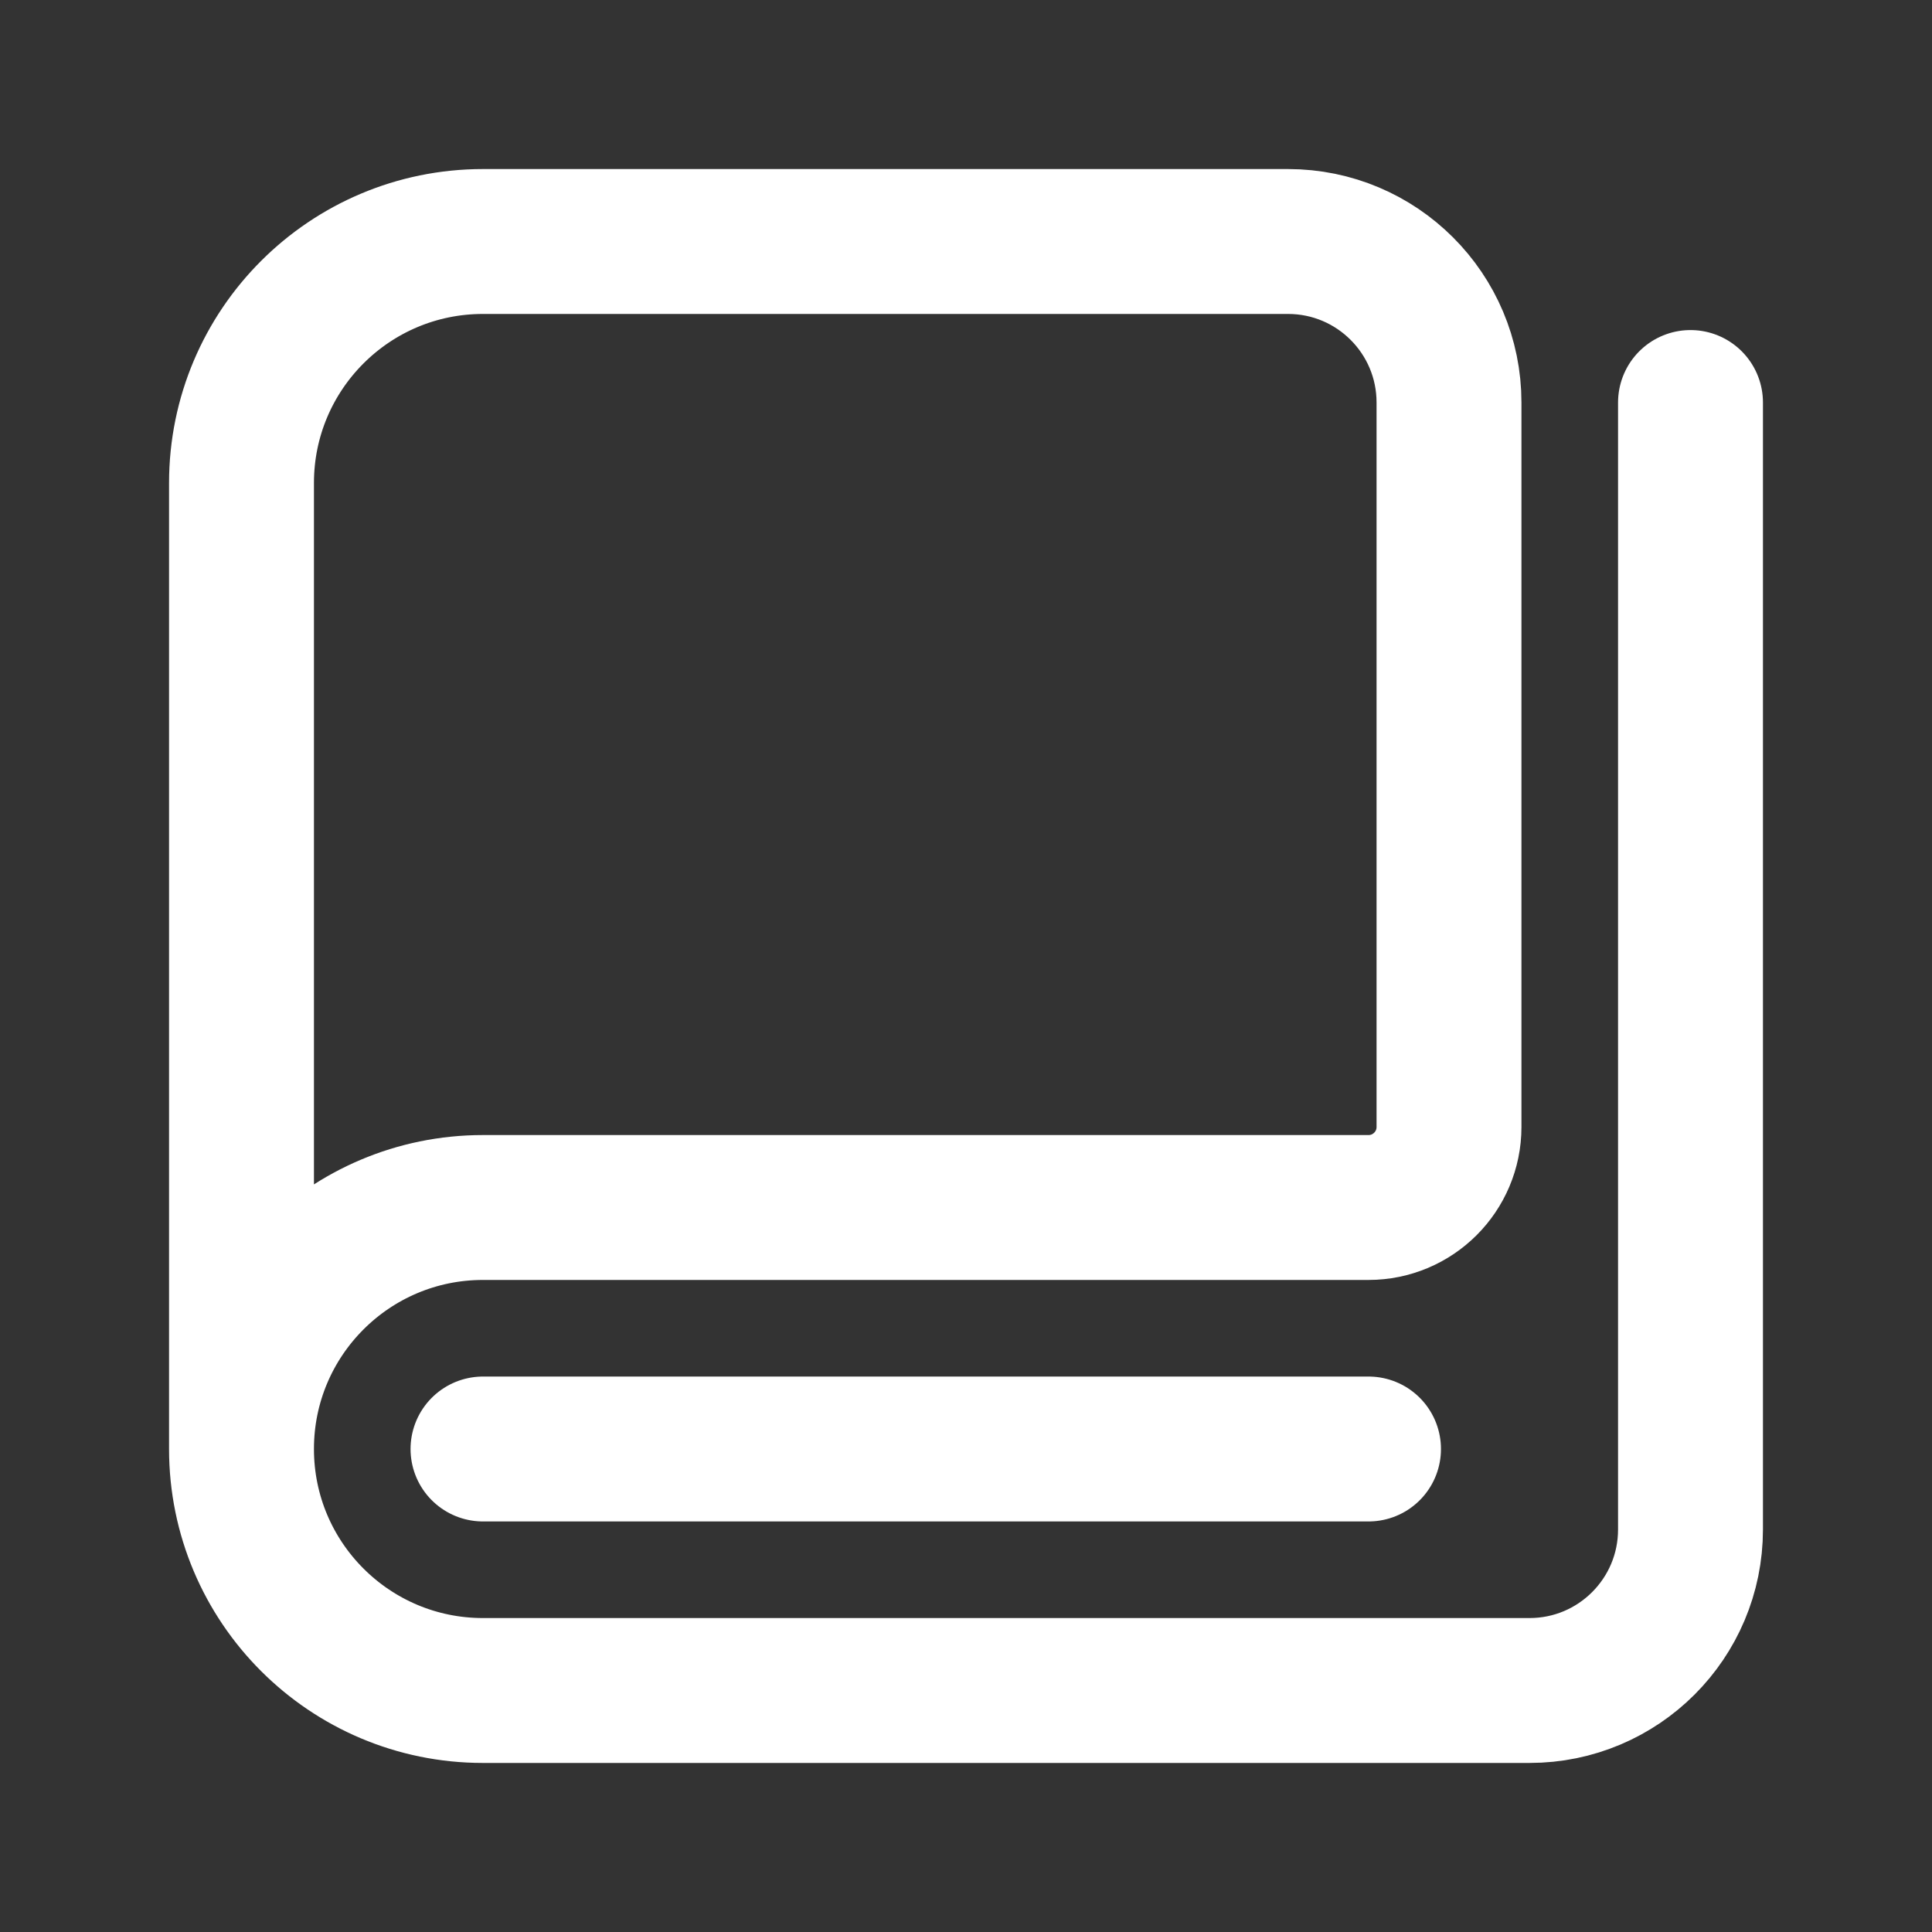
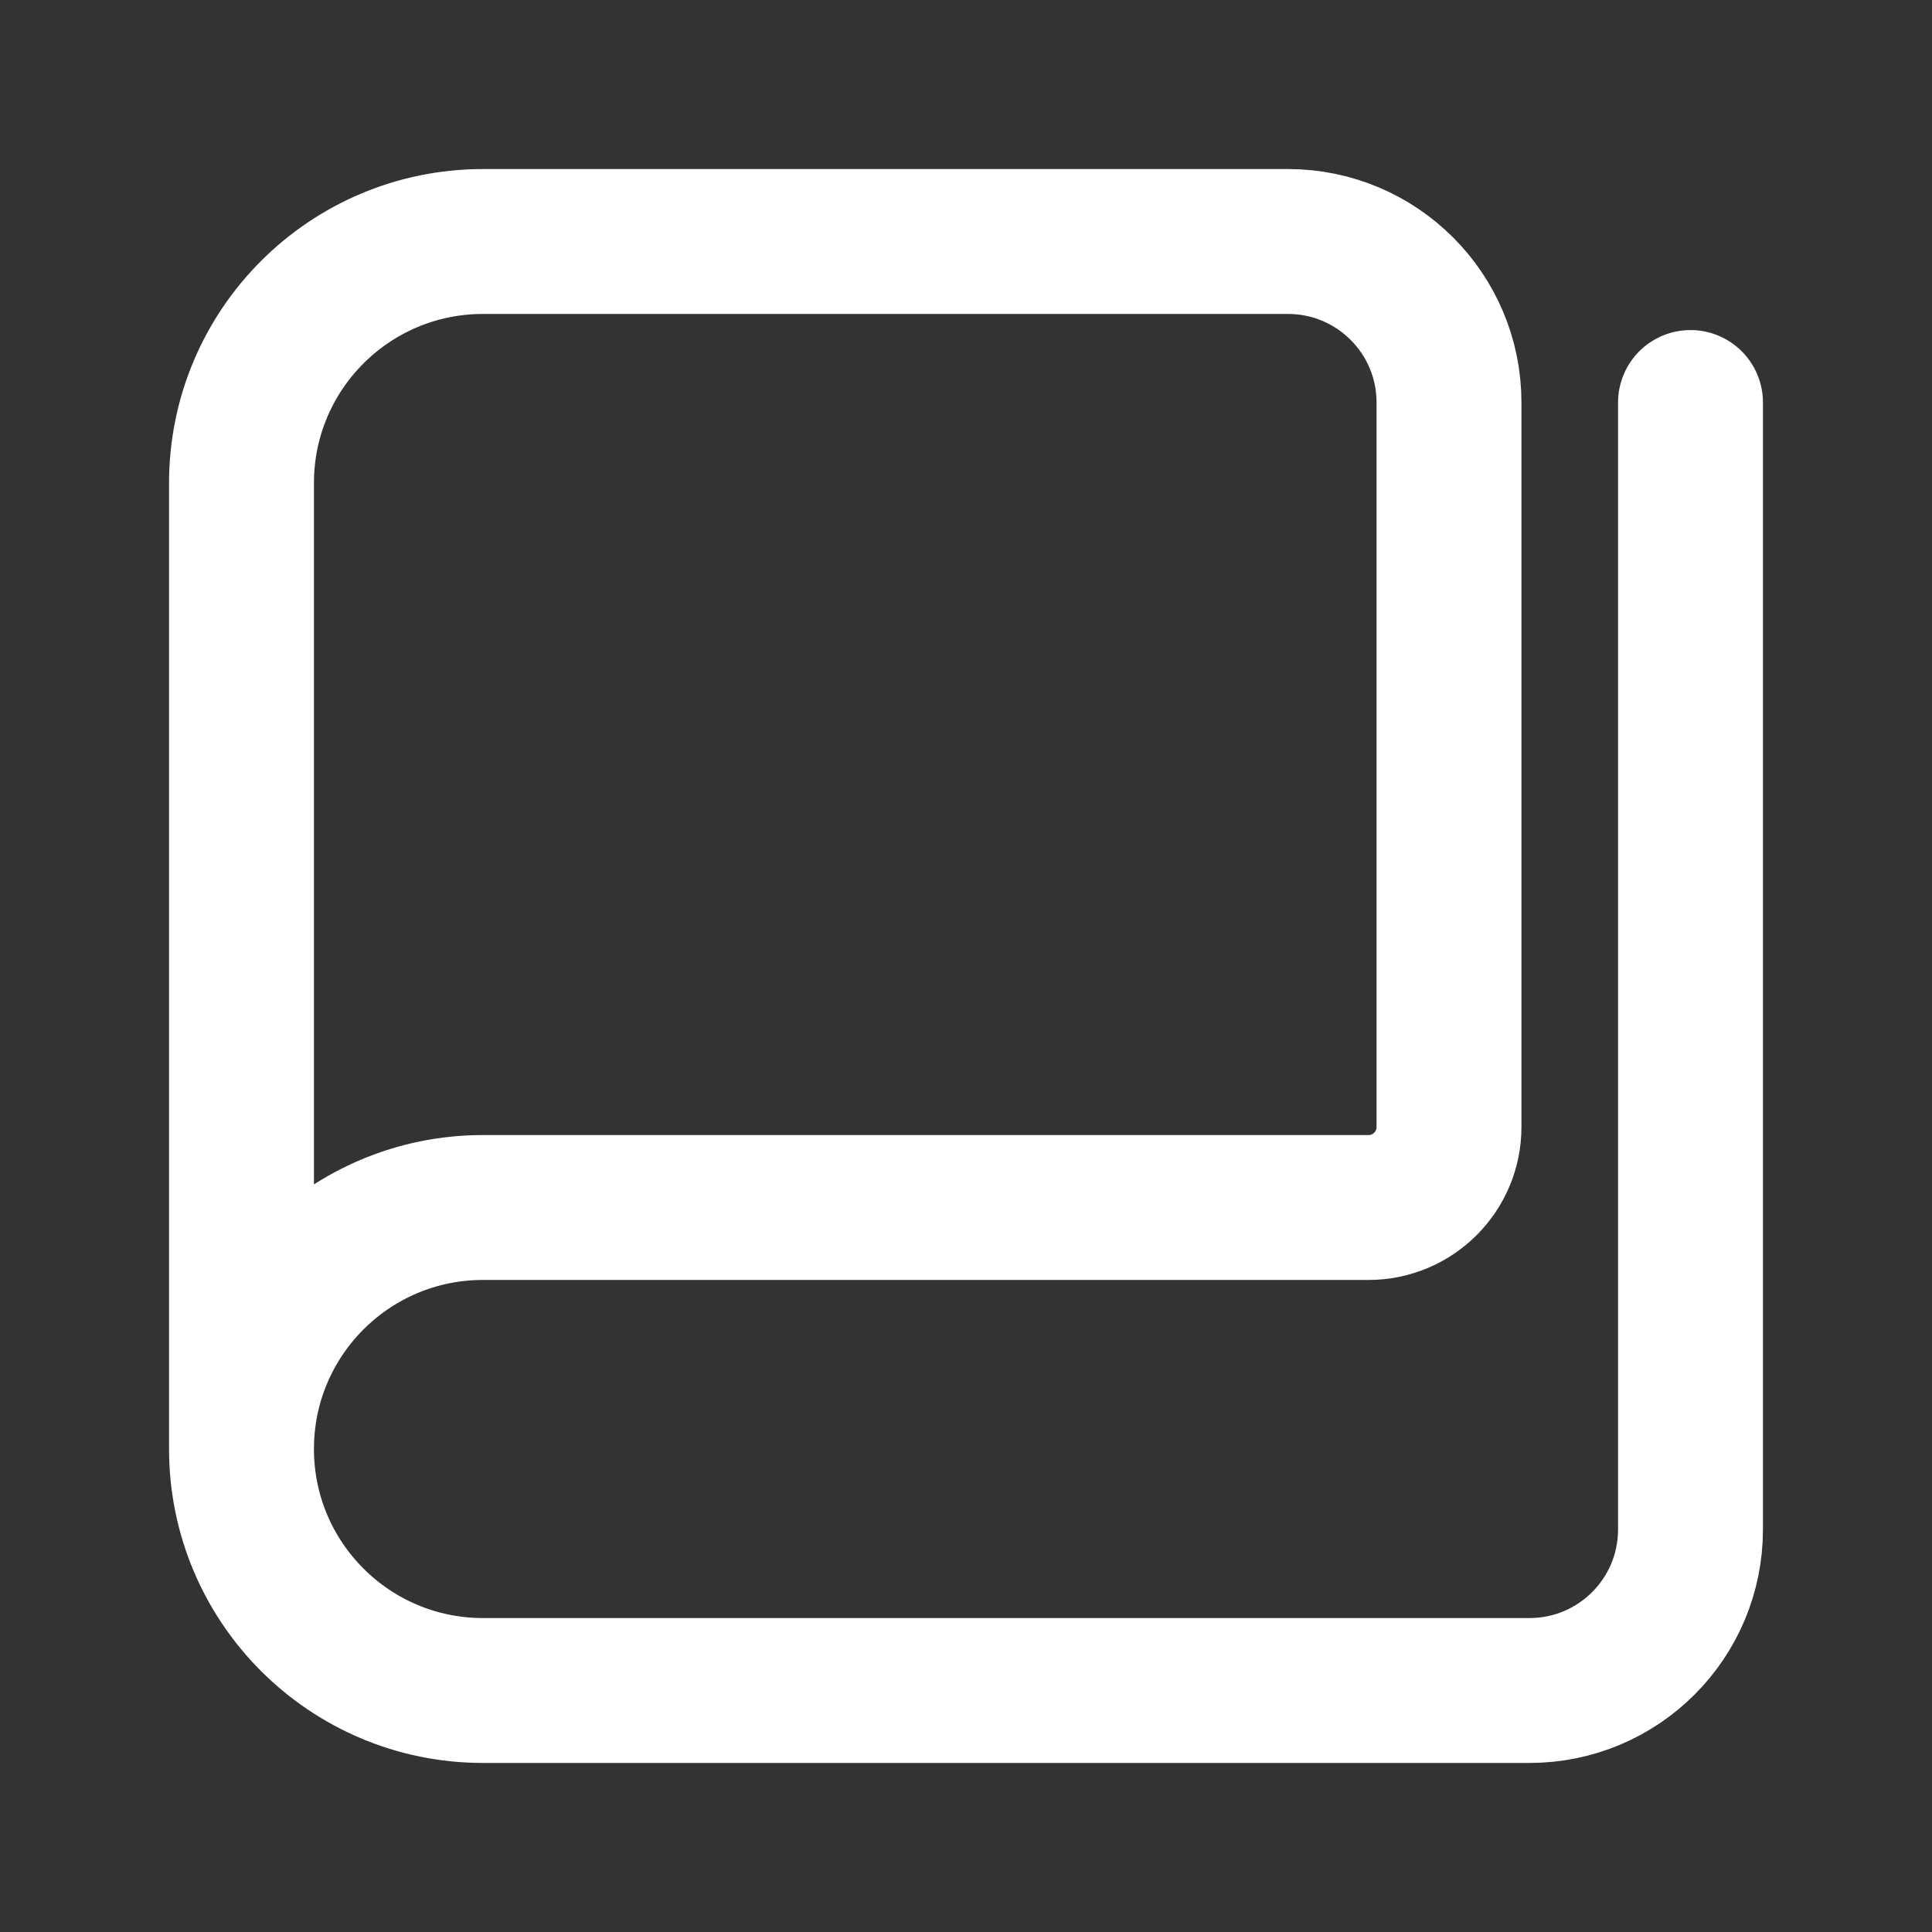
<svg xmlns="http://www.w3.org/2000/svg" width="50" height="50" viewBox="0 0 50 50" fill="none">
  <rect x="0" y="0" width="50" height="50" fill="#333333" stroke="none" />
-   <path d="M35.417 37.5H12.5" stroke="white" stroke-width="3.75" stroke-linecap="round" stroke-linejoin="round" />
  <path d="M6.25 37.5V12.5C6.25 9.048 9.048 6.25 12.5 6.25H33.333C35.635 6.25 37.5 8.115 37.5 10.417V29.167C37.5 30.317 36.567 31.25 35.417 31.25H12.5C9.048 31.25 6.25 34.048 6.25 37.5V37.5C6.25 40.952 9.048 43.75 12.5 43.75H39.583C41.885 43.75 43.75 41.885 43.75 39.583V10.417" stroke="white" stroke-width="3.75" stroke-linecap="round" stroke-linejoin="round" />
</svg>